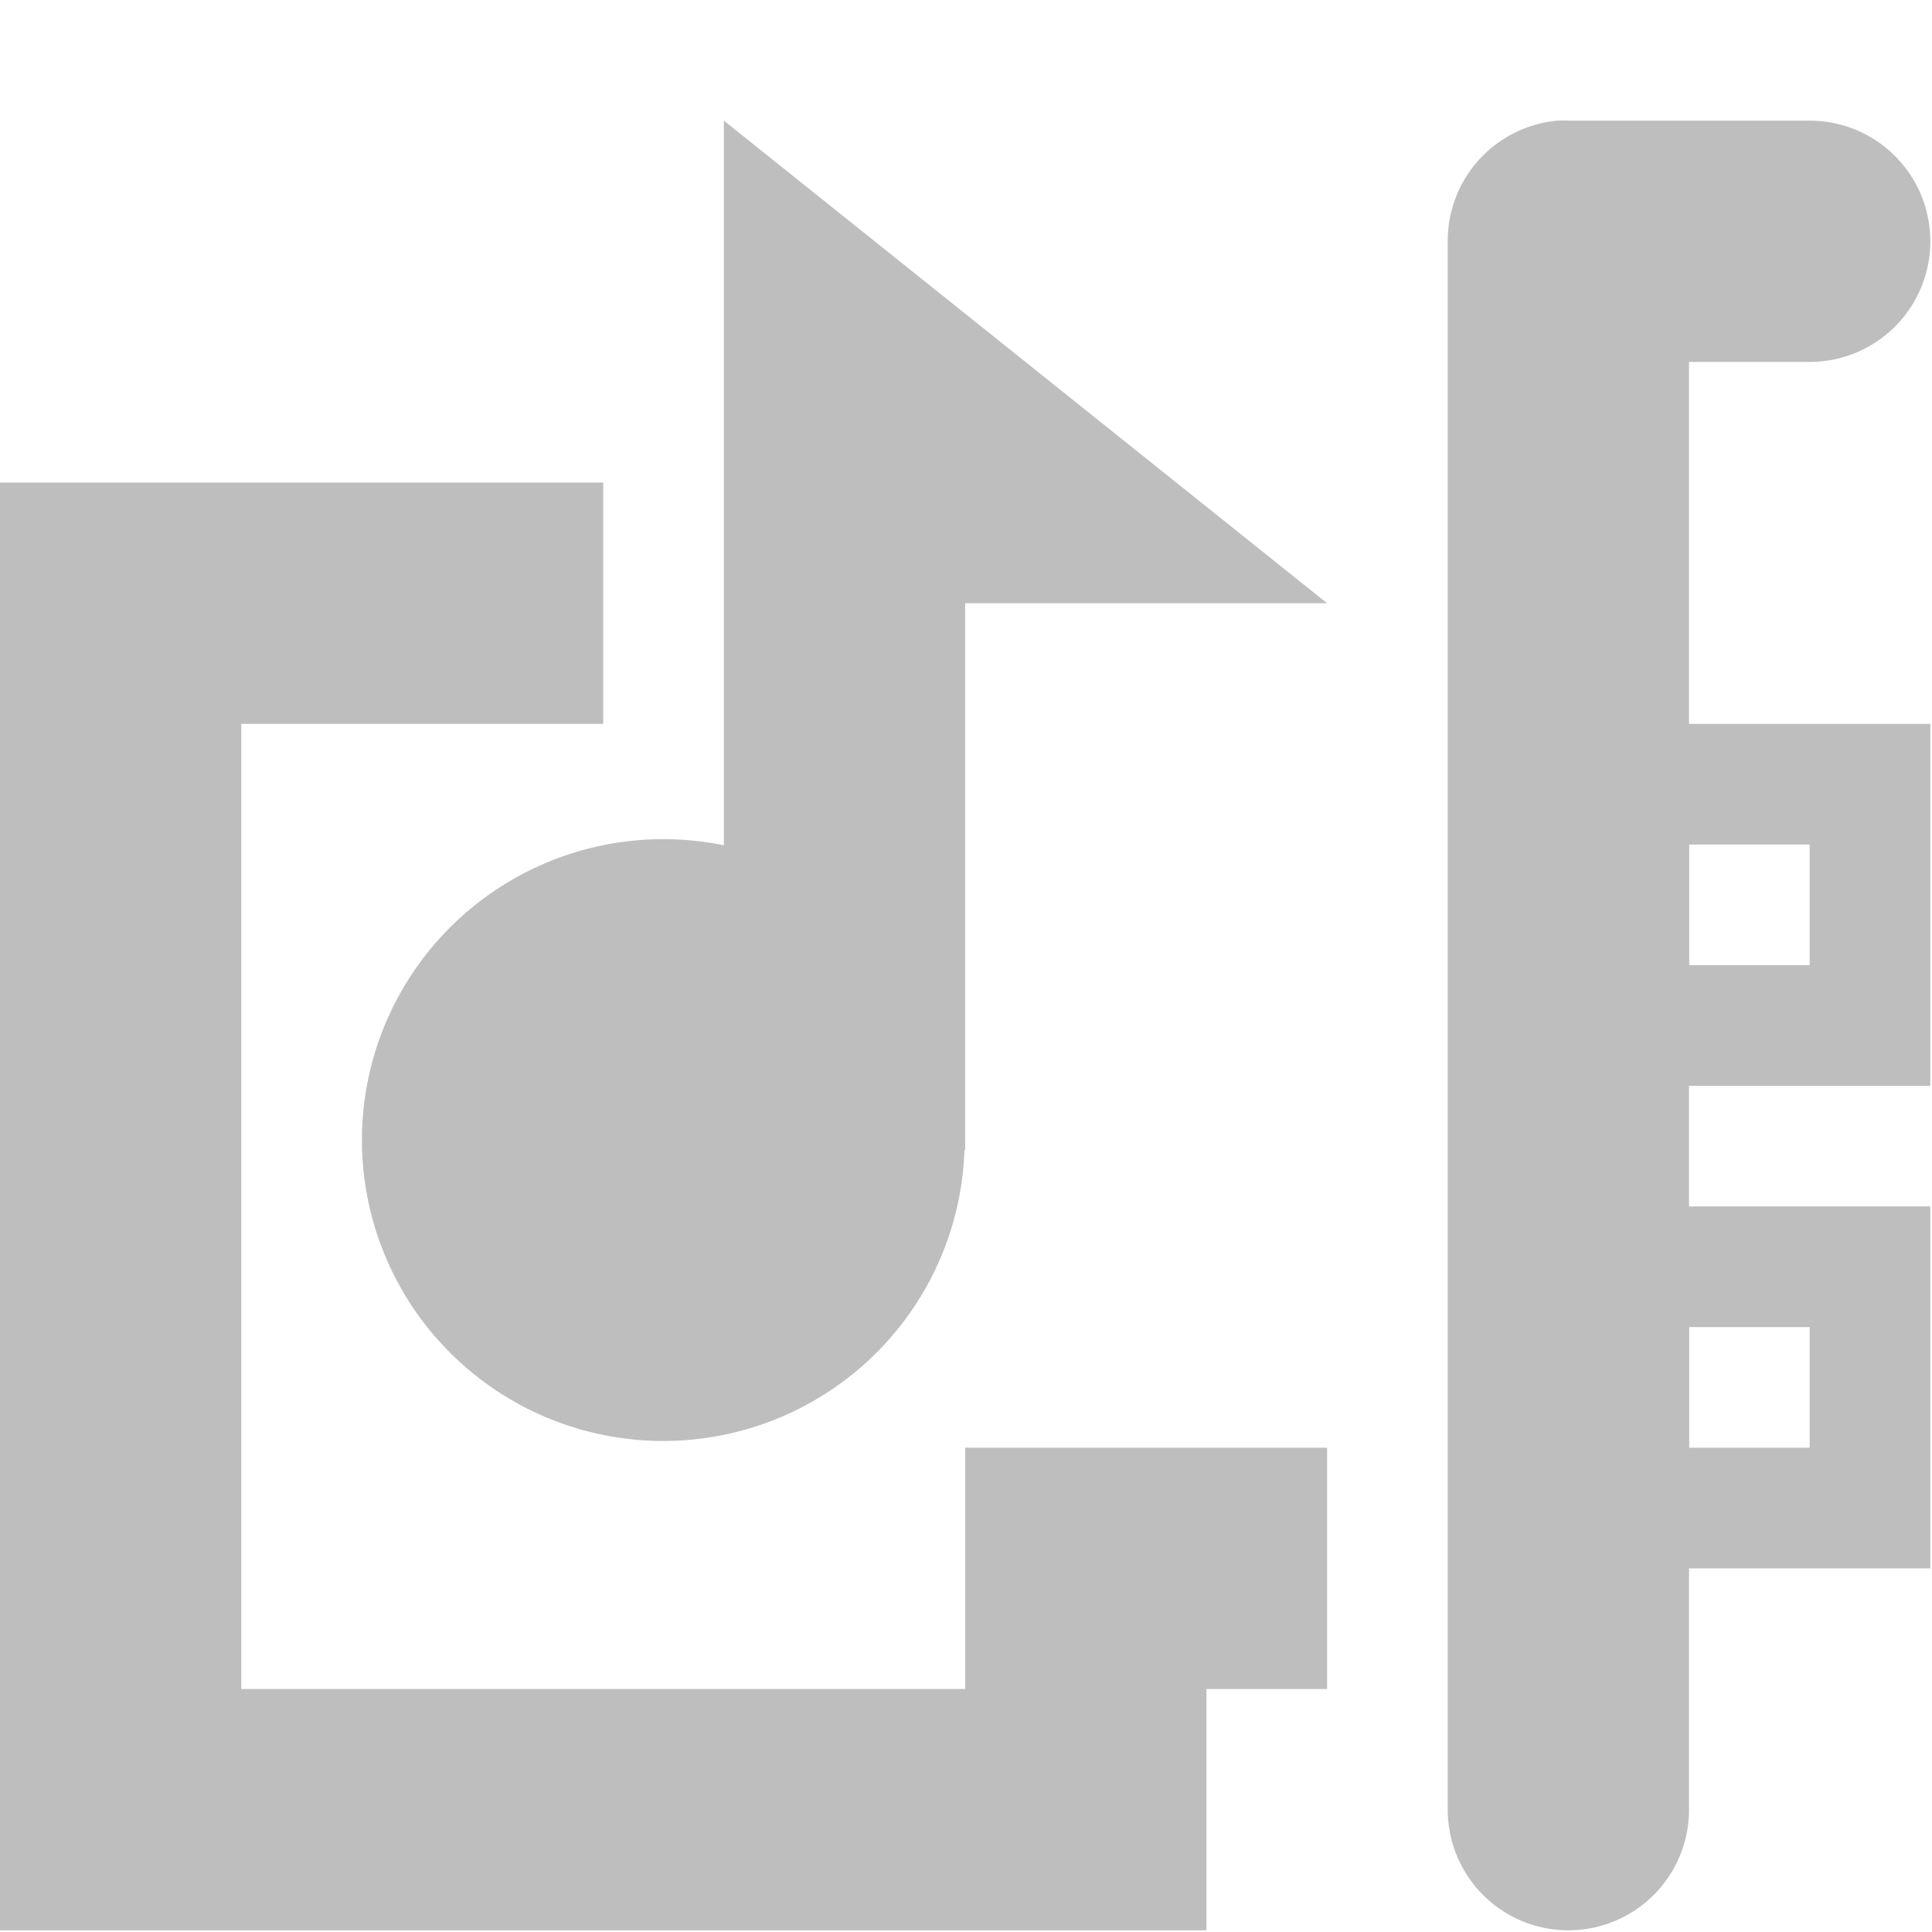
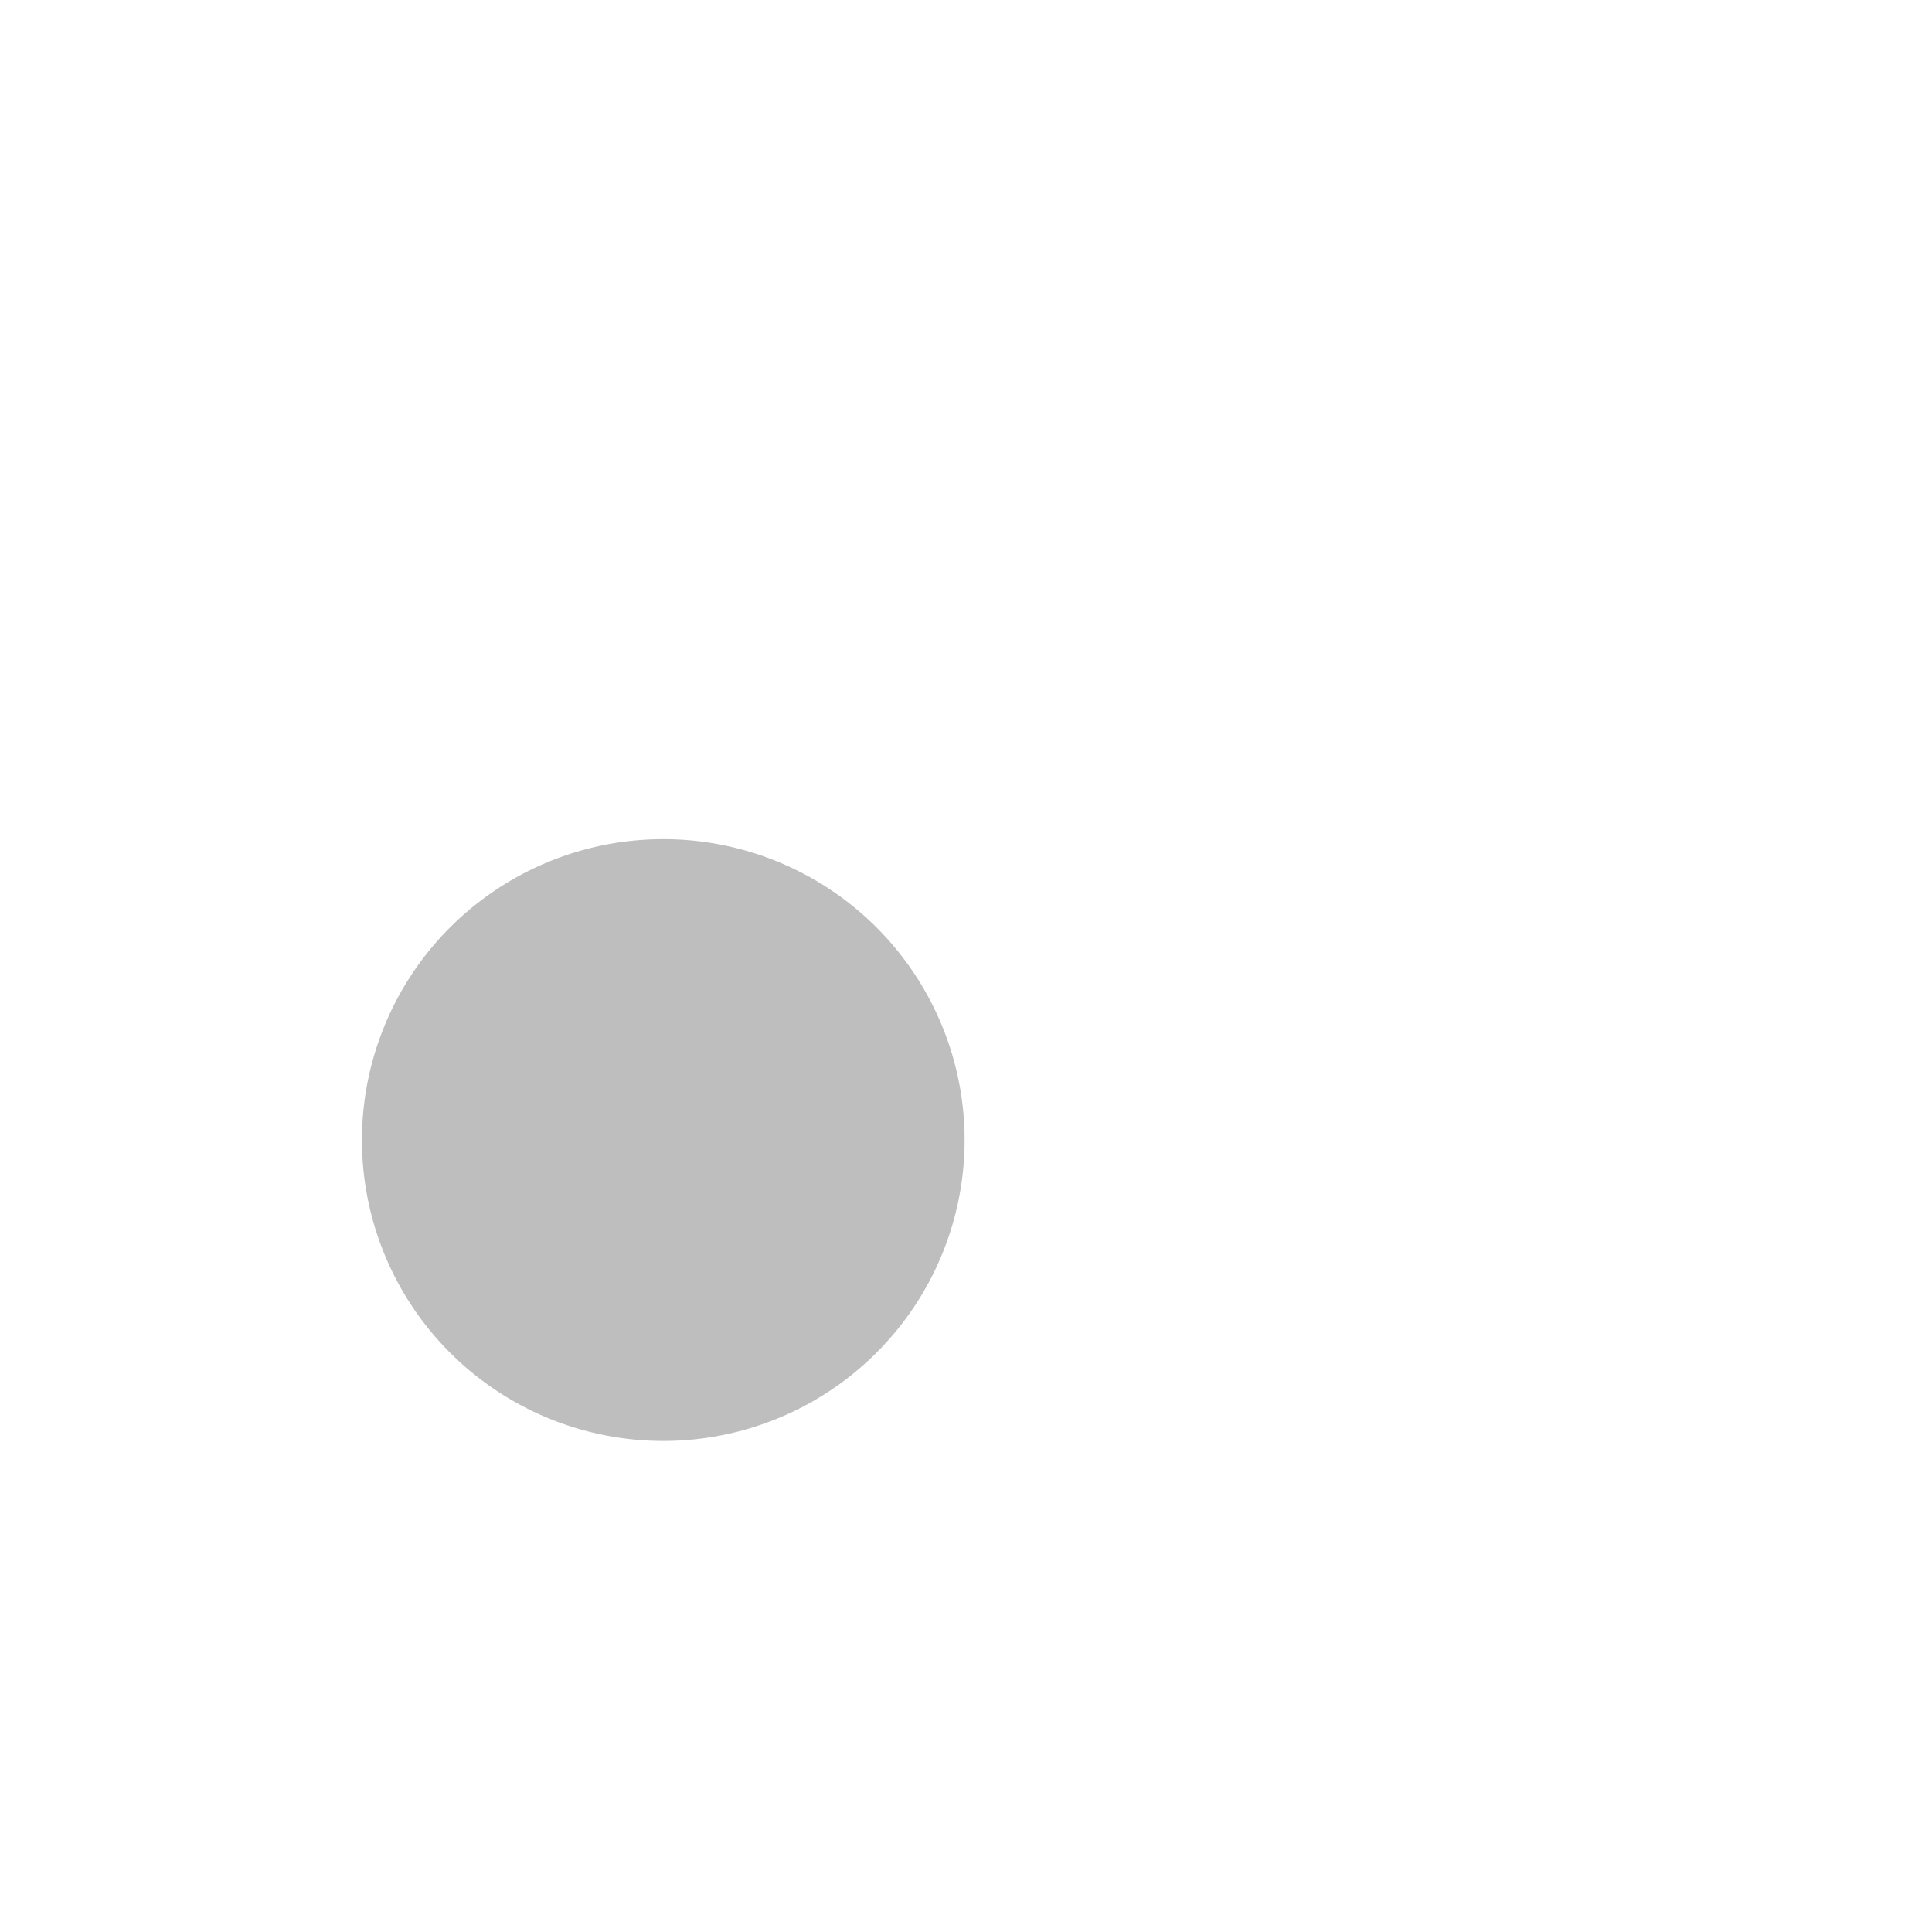
<svg xmlns="http://www.w3.org/2000/svg" id="svg7384" height="16.014" width="16.014" version="1.1">
  <title id="title9167">Gnome Symbolic Icon Theme</title>
  <g id="layer10" transform="translate(-301,-447)">
-     <path id="path4781" style="block-progression:tb;text-indent:0;color:#000000;text-transform:none;fill:#bebebe" d="m313.91 448a1 1 0 0 0 -0.91 1v13a1 1 0 1 0 2 0v-12h1a1 1 0 1 0 0 -2h-2a1 1 0 0 0 -0.094 0z" />
-     <path id="rect5551" style="block-progression:tb;text-indent:0;color:#000000;enable-background:new;text-transform:none;fill:#bebebe" d="m314 453v0.5 2 0.5h0.5 2 0.5v-0.5-2-0.5h-0.5-2-0.5zm1 1h1v1h-1v-1z" />
-     <path id="rect5551-4" style="block-progression:tb;text-indent:0;color:#000000;enable-background:new;text-transform:none;fill:#bebebe" d="m314 457v0.5 2 0.5h0.5 2 0.5v-0.5-2-0.5h-0.5-2-0.5zm1 1h1v1h-1v-1z" />
-     <path id="path5571" style="block-progression:tb;text-indent:0;color:#000000;text-transform:none;fill:#bebebe" d="m301 451v1 10 1h1 8 1v-1-1h1v-2h-1-1-1v1 1h-6v-8h2 1v-2h-1-3-1z" />
-     <path id="rect3818-0" style="fill:#bebebe" d="m307 448 5 4h-3v4.531h-2z" />
    <path id="path3822-1" style="fill:#bebebe" d="m9.625 223.69a6.062 5.938 0 1 1 -12.125 0 6.062 5.938 0 1 1 12.125 0z" transform="matrix(.412 0 0 .42 305.03 362.5)" />
  </g>
</svg>